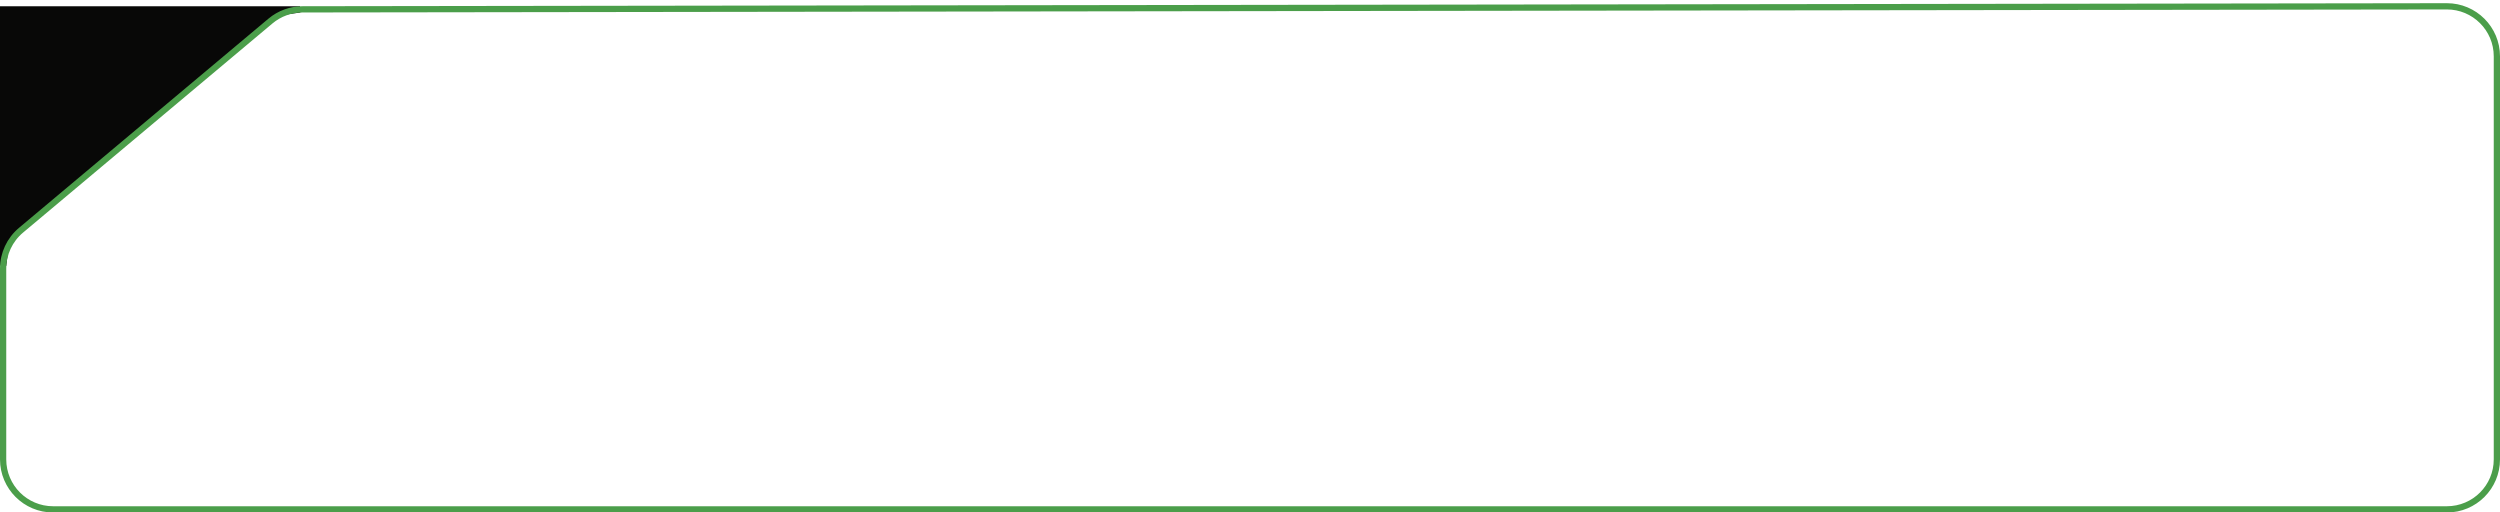
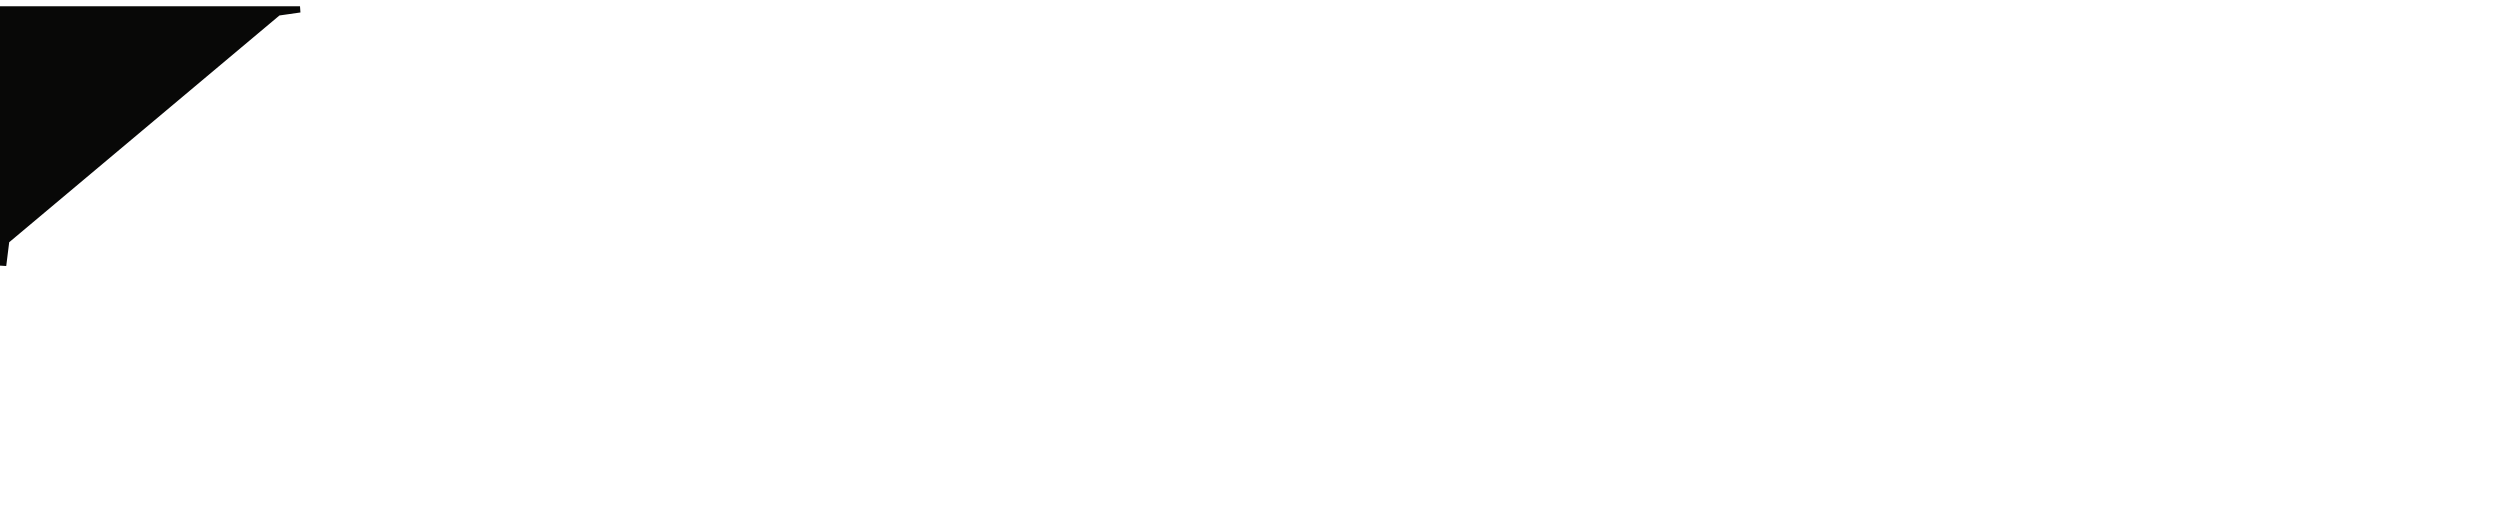
<svg xmlns="http://www.w3.org/2000/svg" width="400" height="82" viewBox="0 0 400 82" fill="none">
  <path d="M0.5 42.5V1.5H48L44.5 2L1 38.5L0.5 42.5Z" fill="#080807" stroke="#080807" />
-   <path d="M391.489 1.011L48.404 1.496C46.528 1.499 44.712 2.161 43.275 3.366L3.36 36.838C1.547 38.358 0.5 40.603 0.5 42.968V73.5C0.5 77.918 4.082 81.5 8.5 81.5H391.5C395.918 81.5 399.5 77.918 399.5 73.5V42.257V9.011C399.5 4.589 395.911 1.005 391.489 1.011Z" stroke="#4B9E4A" />
</svg>